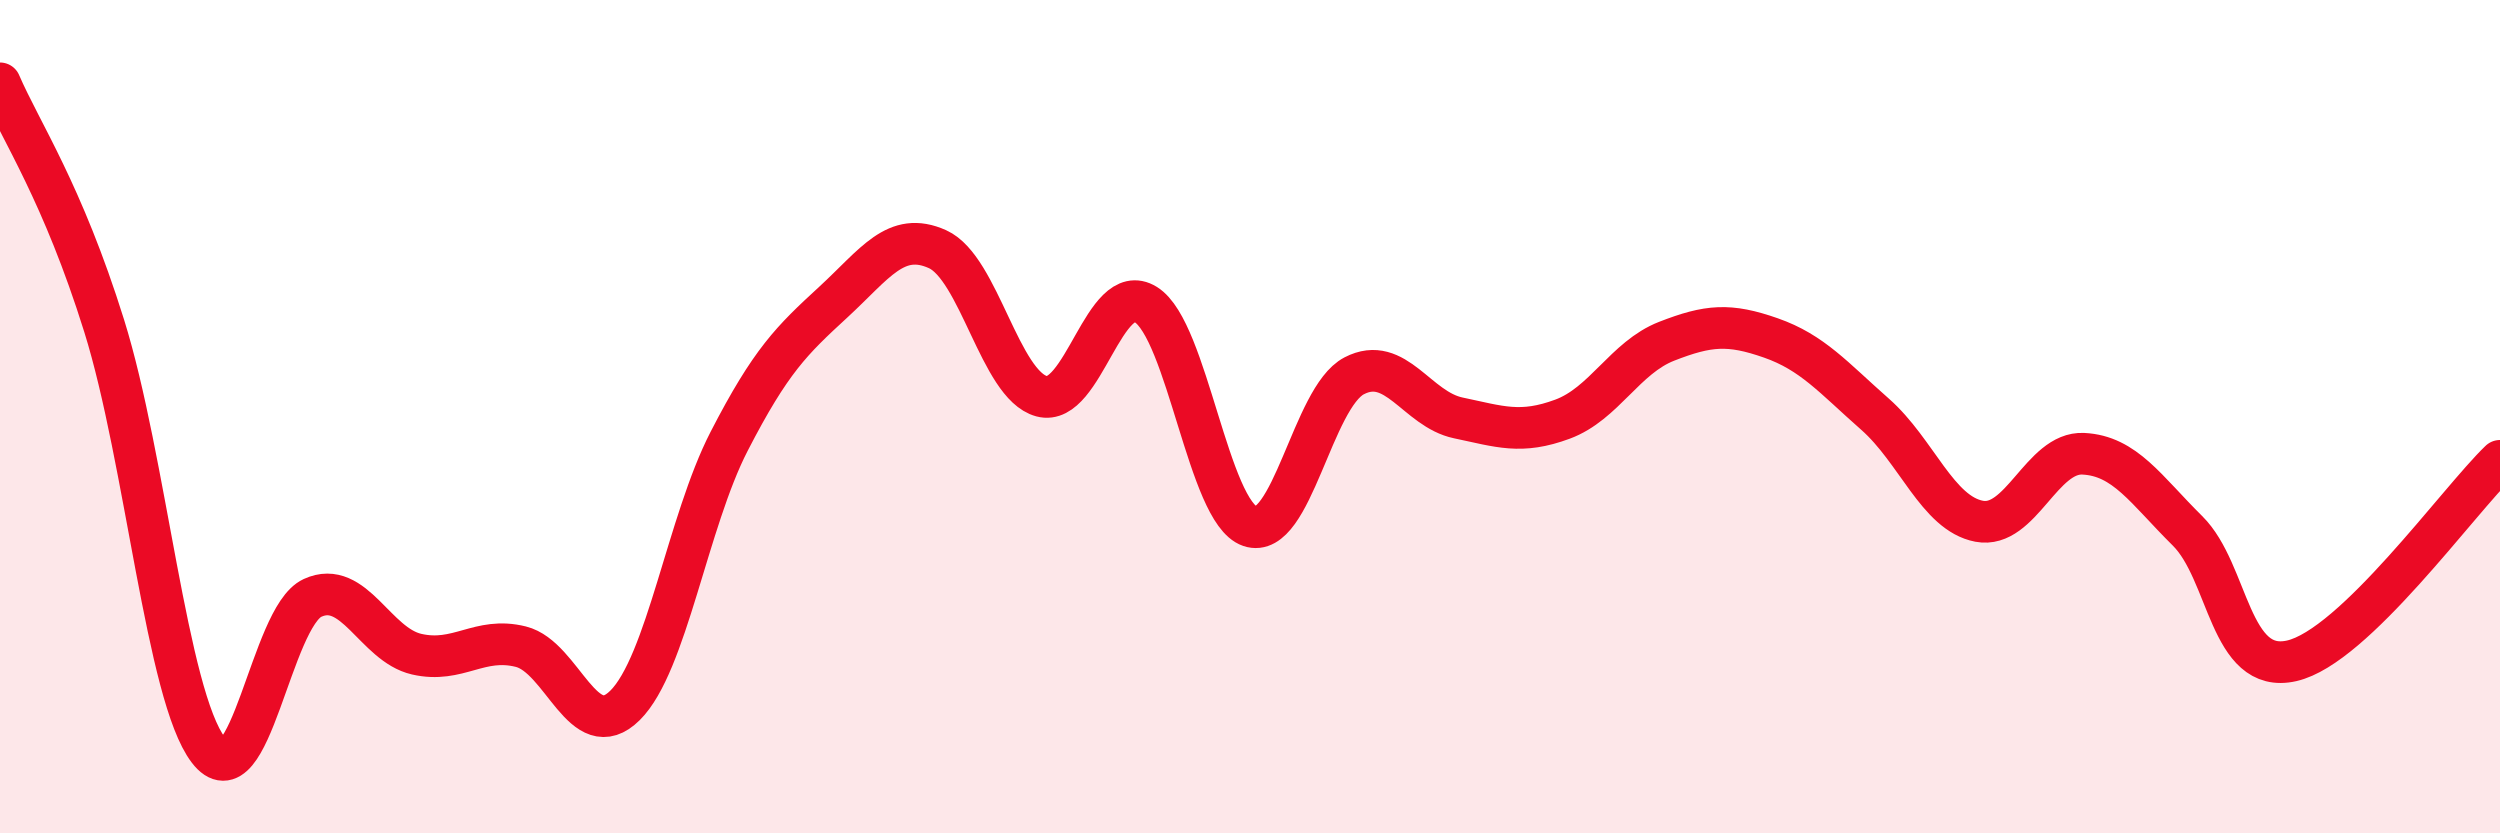
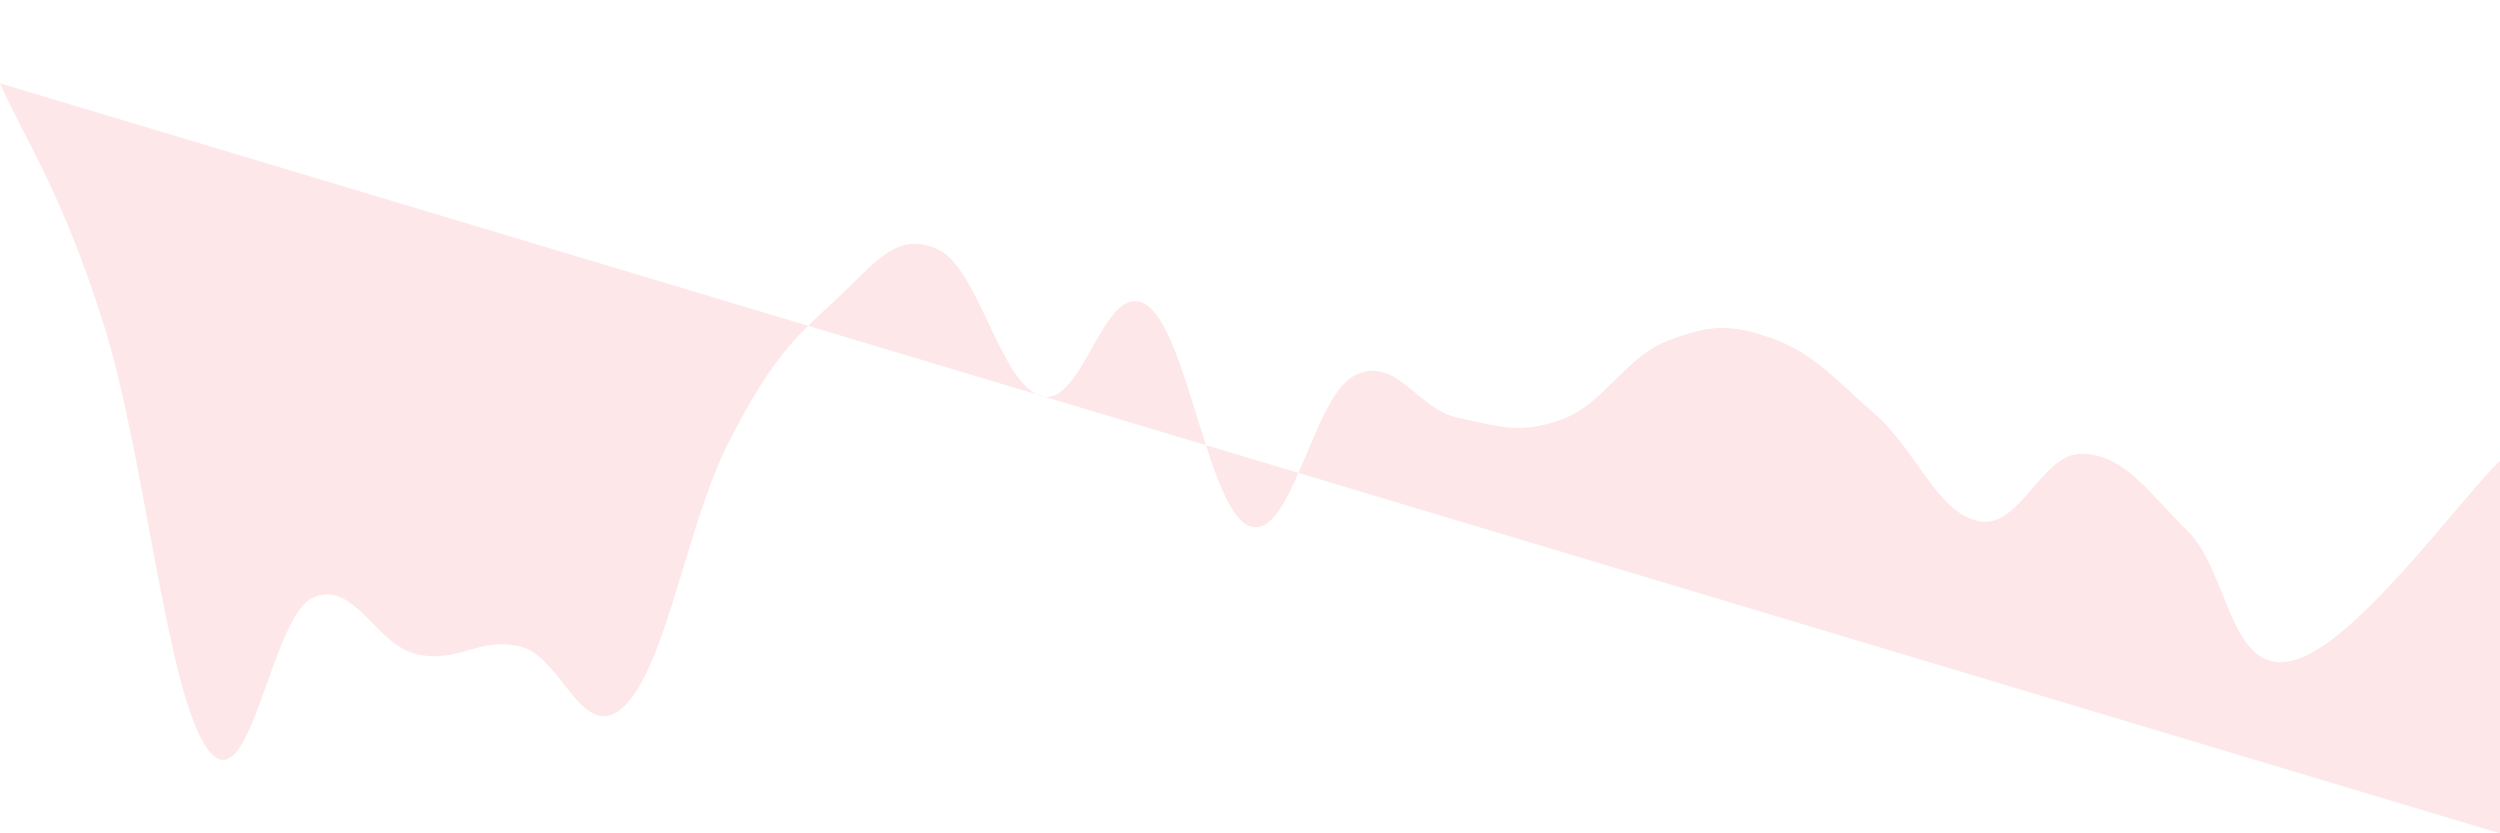
<svg xmlns="http://www.w3.org/2000/svg" width="60" height="20" viewBox="0 0 60 20">
-   <path d="M 0,2 C 0.5,3.16 1.5,4.62 2.5,7.82 C 3.5,11.02 4,16.69 5,18 C 6,19.31 6.5,14.81 7.5,14.35 C 8.5,13.89 9,15.47 10,15.7 C 11,15.93 11.5,15.27 12.5,15.52 C 13.5,15.77 14,17.92 15,16.93 C 16,15.94 16.5,12.53 17.5,10.59 C 18.5,8.65 19,8.17 20,7.25 C 21,6.33 21.5,5.53 22.5,5.98 C 23.5,6.43 24,9.24 25,9.51 C 26,9.78 26.5,6.69 27.5,7.31 C 28.5,7.93 29,12.29 30,12.63 C 31,12.97 31.5,9.54 32.5,9.02 C 33.5,8.5 34,9.82 35,10.03 C 36,10.24 36.5,10.43 37.5,10.06 C 38.5,9.69 39,8.58 40,8.19 C 41,7.8 41.5,7.76 42.5,8.11 C 43.5,8.46 44,9.06 45,9.94 C 46,10.82 46.5,12.32 47.5,12.51 C 48.5,12.7 49,10.84 50,10.89 C 51,10.94 51.5,11.75 52.5,12.74 C 53.5,13.73 53.5,16.2 55,15.86 C 56.5,15.52 59,12.02 60,11.06L60 20L0 20Z" fill="#EB0A25" opacity="0.1" stroke-linecap="round" stroke-linejoin="round" />
-   <path d="M 0,2 C 0.5,3.16 1.5,4.62 2.5,7.82 C 3.5,11.02 4,16.69 5,18 C 6,19.31 6.5,14.81 7.5,14.35 C 8.5,13.89 9,15.47 10,15.7 C 11,15.93 11.5,15.27 12.5,15.52 C 13.5,15.77 14,17.92 15,16.93 C 16,15.94 16.5,12.53 17.5,10.59 C 18.5,8.65 19,8.17 20,7.25 C 21,6.33 21.5,5.53 22.5,5.98 C 23.5,6.43 24,9.24 25,9.51 C 26,9.78 26.5,6.69 27.5,7.31 C 28.5,7.93 29,12.29 30,12.63 C 31,12.97 31.5,9.54 32.5,9.02 C 33.5,8.5 34,9.82 35,10.03 C 36,10.24 36.5,10.43 37.5,10.06 C 38.5,9.69 39,8.58 40,8.19 C 41,7.8 41.5,7.76 42.5,8.11 C 43.5,8.46 44,9.06 45,9.94 C 46,10.82 46.5,12.32 47.5,12.51 C 48.5,12.7 49,10.84 50,10.89 C 51,10.94 51.5,11.75 52.5,12.74 C 53.5,13.73 53.5,16.2 55,15.86 C 56.5,15.52 59,12.02 60,11.06" stroke="#EB0A25" stroke-width="1" fill="none" stroke-linecap="round" stroke-linejoin="round" />
+   <path d="M 0,2 C 0.5,3.16 1.5,4.62 2.5,7.82 C 3.5,11.02 4,16.69 5,18 C 6,19.31 6.5,14.81 7.5,14.35 C 8.5,13.89 9,15.47 10,15.7 C 11,15.93 11.5,15.27 12.5,15.52 C 13.5,15.77 14,17.92 15,16.93 C 16,15.94 16.5,12.53 17.5,10.59 C 18.5,8.65 19,8.17 20,7.25 C 21,6.33 21.5,5.53 22.5,5.98 C 23.5,6.43 24,9.24 25,9.51 C 26,9.78 26.5,6.69 27.5,7.31 C 28.5,7.93 29,12.29 30,12.63 C 31,12.97 31.5,9.54 32.5,9.02 C 33.5,8.5 34,9.82 35,10.03 C 36,10.24 36.5,10.43 37.5,10.06 C 38.5,9.69 39,8.58 40,8.19 C 41,7.8 41.5,7.76 42.5,8.11 C 43.5,8.46 44,9.06 45,9.94 C 46,10.82 46.5,12.32 47.5,12.51 C 48.5,12.7 49,10.84 50,10.89 C 51,10.94 51.5,11.75 52.5,12.74 C 53.5,13.73 53.5,16.2 55,15.86 C 56.5,15.52 59,12.02 60,11.06L60 20Z" fill="#EB0A25" opacity="0.1" stroke-linecap="round" stroke-linejoin="round" />
</svg>